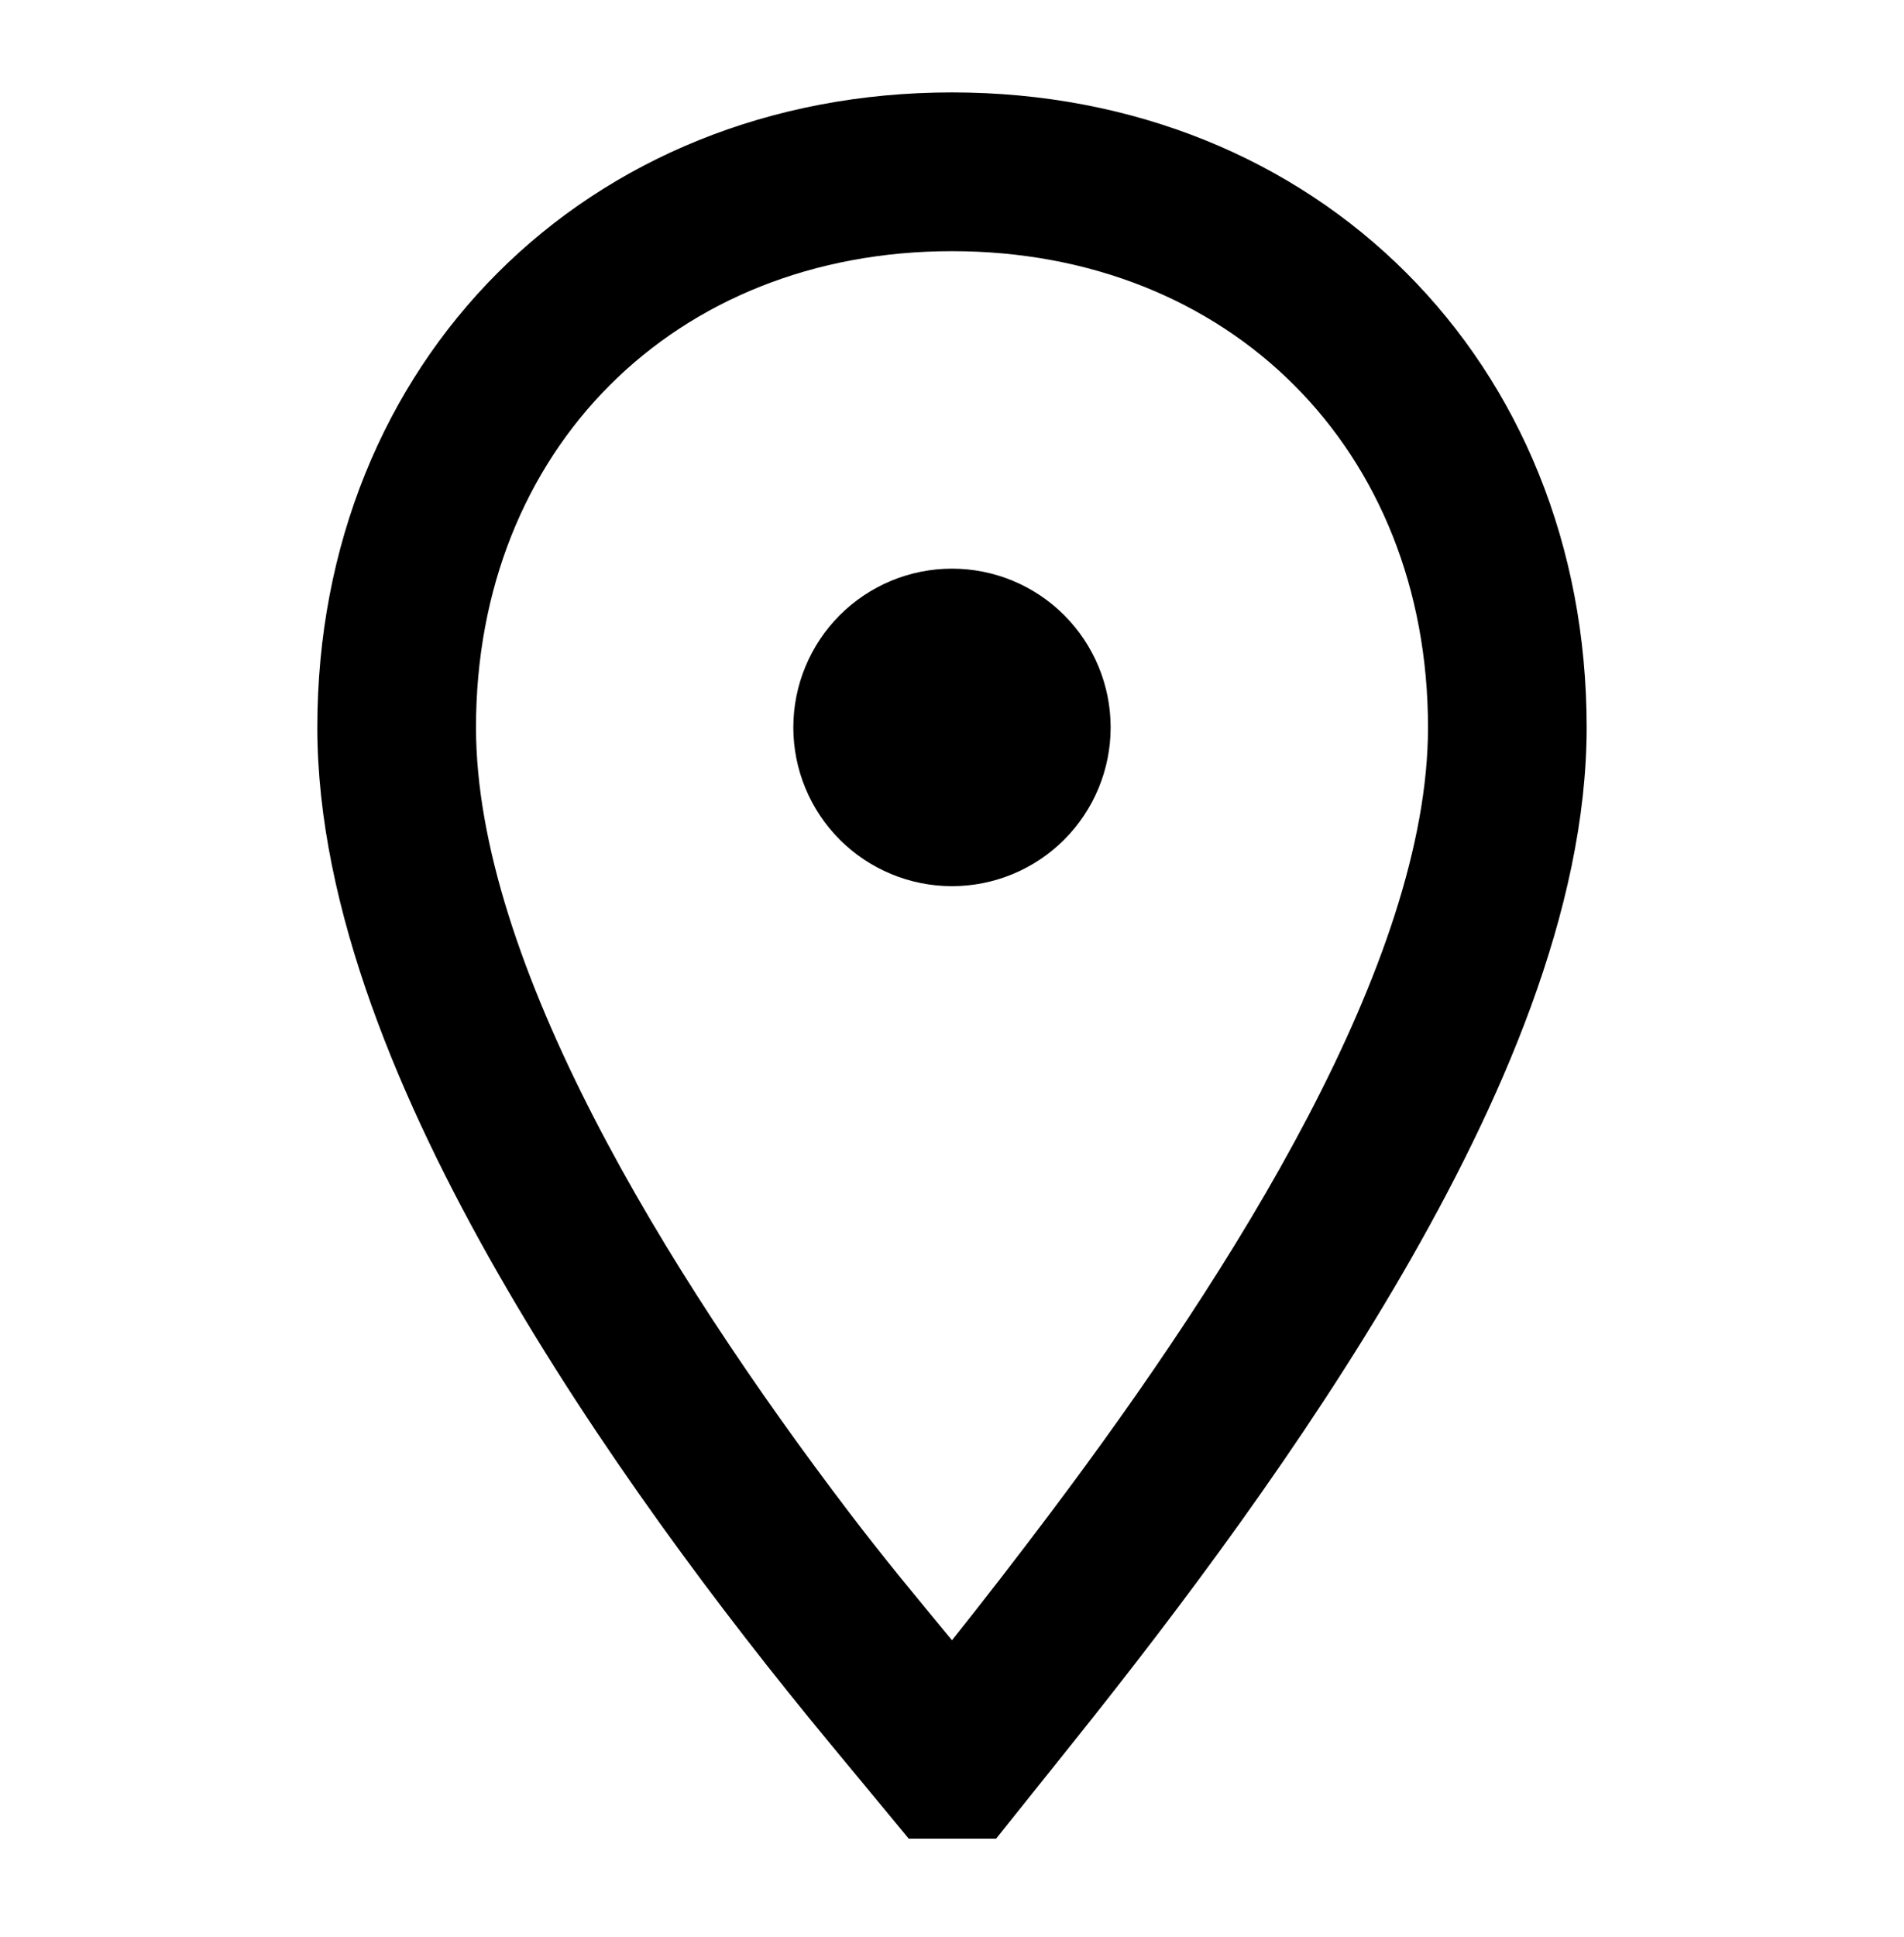
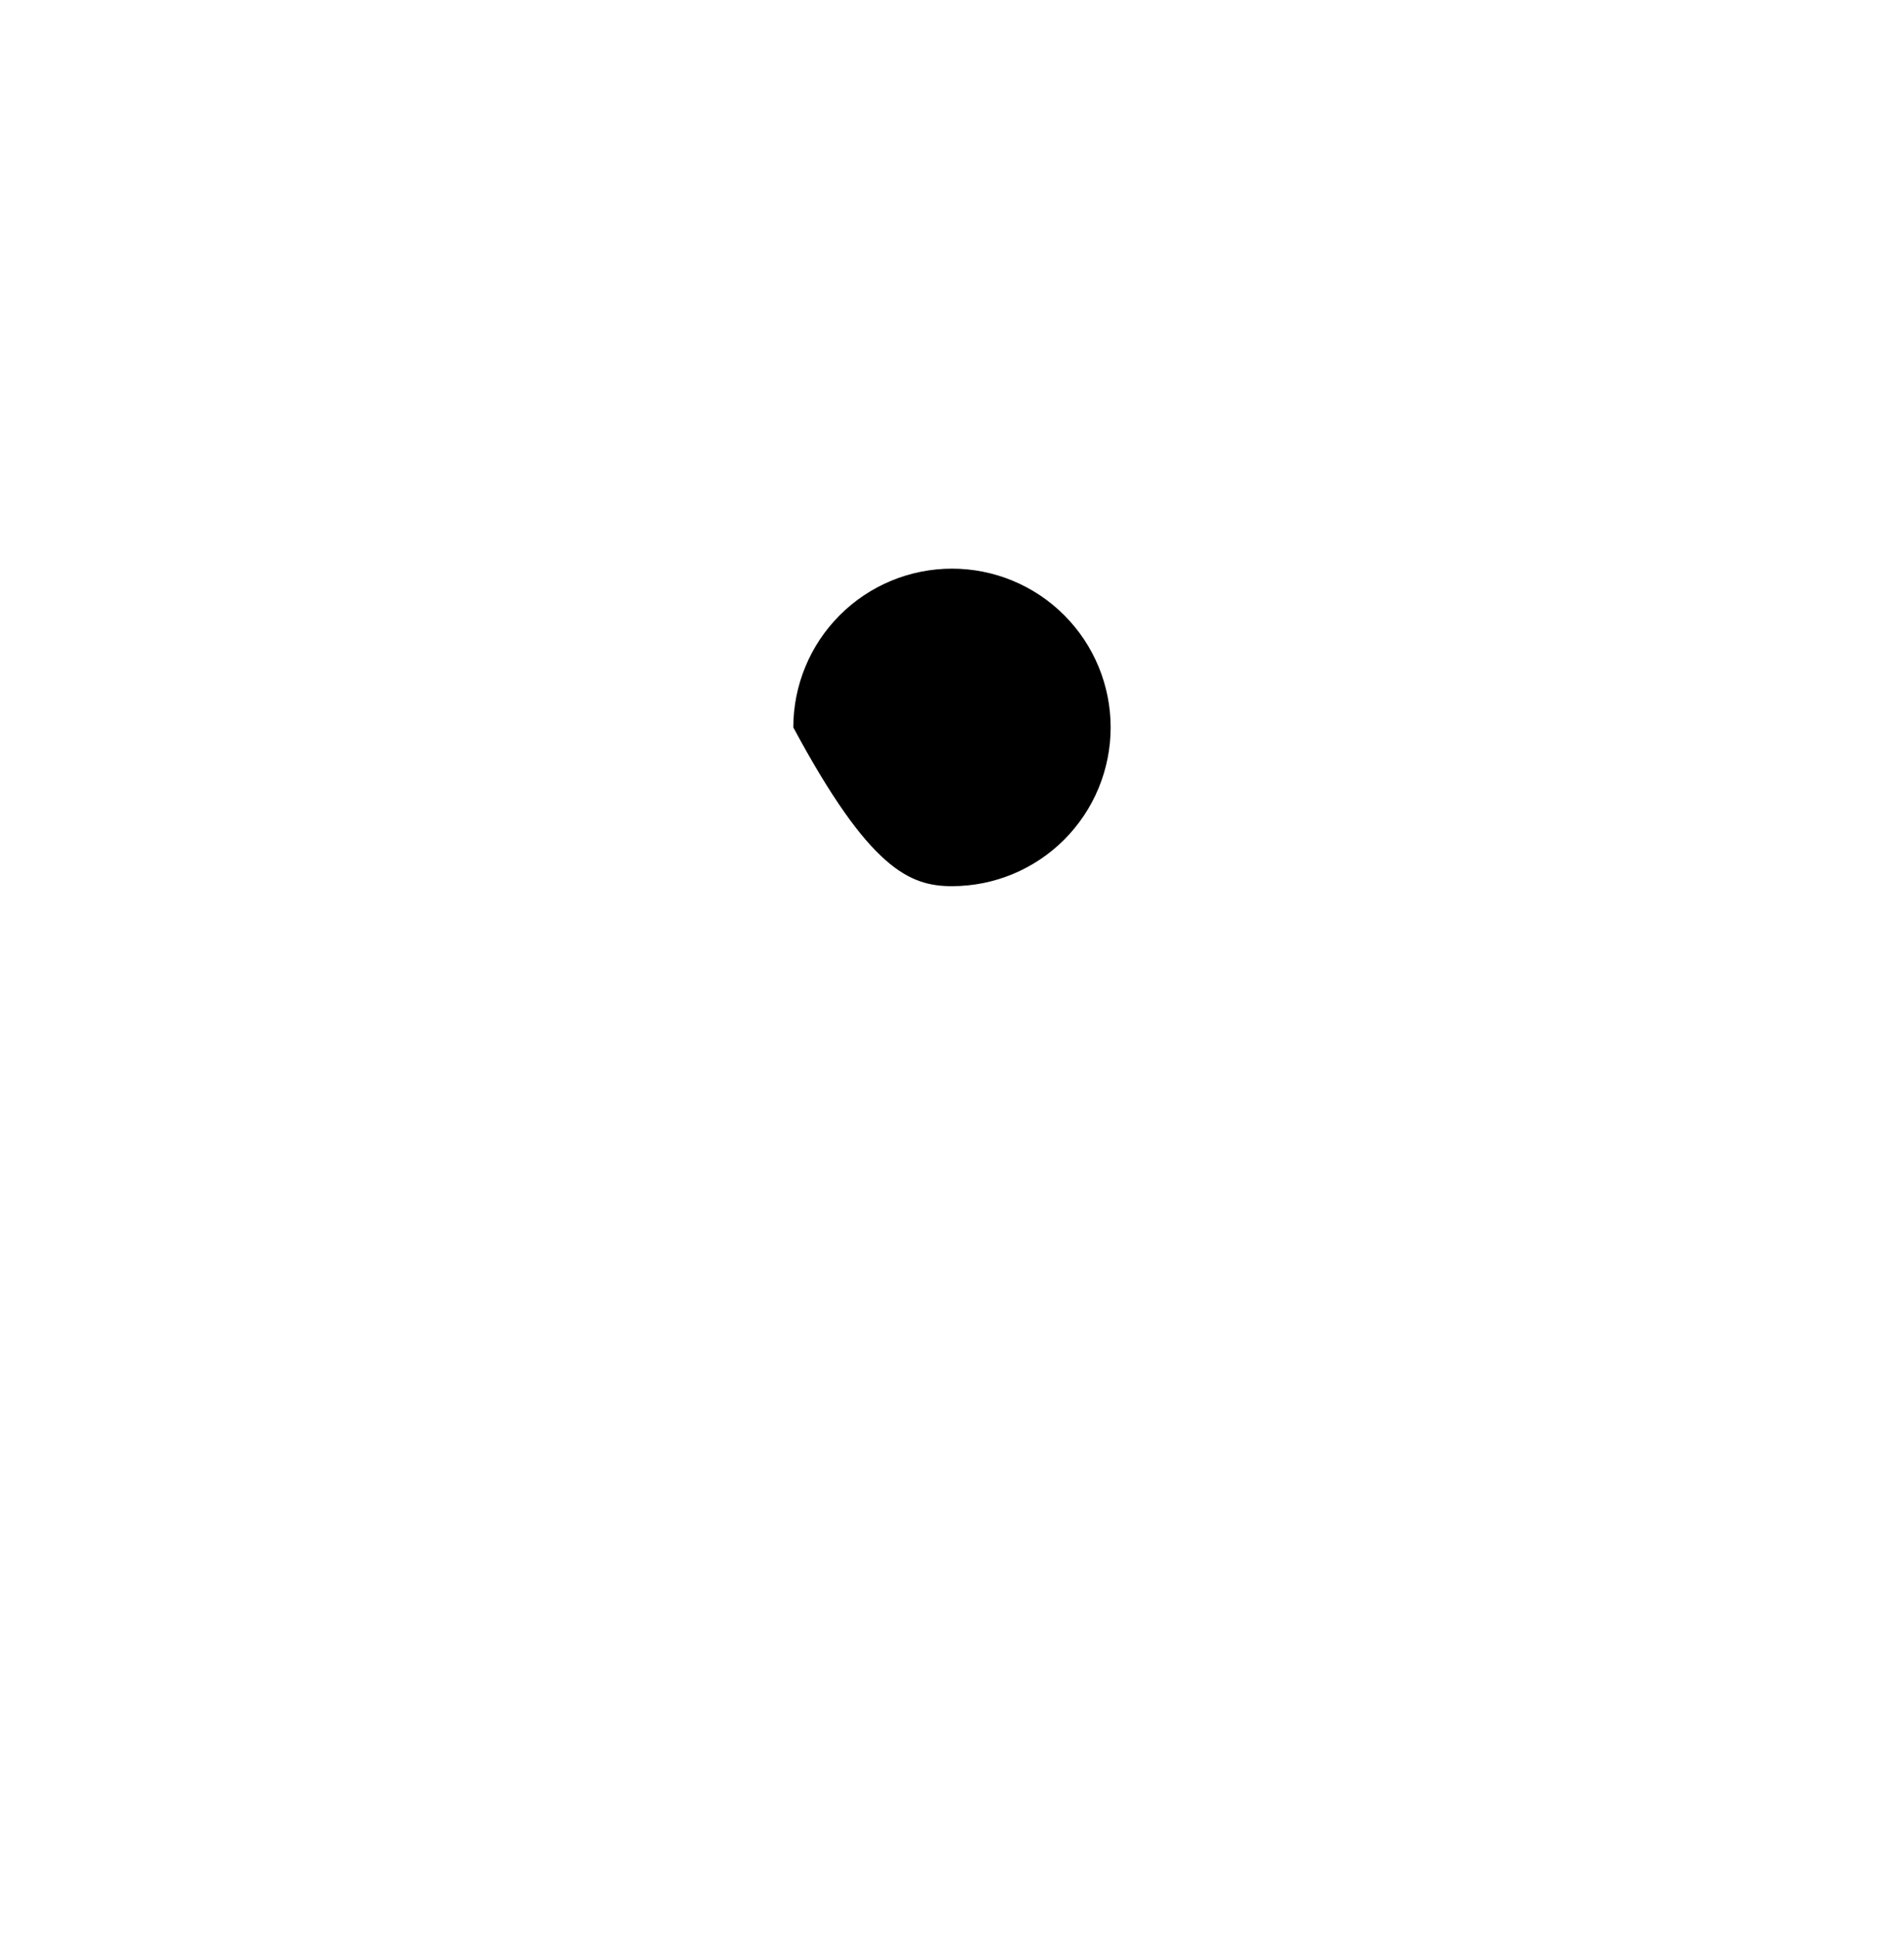
<svg xmlns="http://www.w3.org/2000/svg" width="59" height="60" viewBox="0 0 59 60" fill="none">
  <g id="nrk:geopoint">
-     <path id="Vector" fill-rule="evenodd" clip-rule="evenodd" d="M28.16 56.946H30.866L33.31 53.892C36.521 49.88 40.392 44.735 43.48 39.41C46.472 34.248 49.166 28.195 49.166 22.529C49.166 11.208 40.82 2.862 29.5 2.862C18.179 2.862 9.833 11.208 9.833 22.529C9.833 28.166 12.446 34.218 15.416 39.41C18.477 44.762 22.348 49.922 25.684 53.954L28.16 56.946ZM14.75 22.529C14.75 29.781 20.615 39.359 26.333 46.867C27.341 48.194 28.374 49.44 29.345 50.613L29.5 50.8C30.488 49.562 31.51 48.242 32.565 46.839C38.234 39.302 44.25 29.779 44.25 22.529C44.25 13.925 38.104 7.779 29.5 7.779C20.895 7.779 14.75 13.925 14.75 22.529Z" fill="black" />
-     <path id="Vector_2" d="M29.5 24.988C30.858 24.988 31.959 23.887 31.959 22.53C31.959 21.172 30.858 20.071 29.5 20.071C28.143 20.071 27.042 21.172 27.042 22.53C27.042 23.887 28.143 24.988 29.5 24.988Z" fill="black" />
-     <path id="Vector_3" fill-rule="evenodd" clip-rule="evenodd" d="M29.5 27.446C30.804 27.446 32.054 26.928 32.976 26.006C33.898 25.084 34.416 23.833 34.416 22.529C34.416 21.225 33.898 19.974 32.976 19.052C32.054 18.13 30.804 17.612 29.5 17.612C28.196 17.612 26.945 18.13 26.023 19.052C25.101 19.974 24.583 21.225 24.583 22.529C24.583 23.833 25.101 25.084 26.023 26.006C26.945 26.928 28.196 27.446 29.5 27.446Z" fill="black" />
+     <path id="Vector_3" fill-rule="evenodd" clip-rule="evenodd" d="M29.5 27.446C30.804 27.446 32.054 26.928 32.976 26.006C33.898 25.084 34.416 23.833 34.416 22.529C34.416 21.225 33.898 19.974 32.976 19.052C32.054 18.13 30.804 17.612 29.5 17.612C28.196 17.612 26.945 18.13 26.023 19.052C25.101 19.974 24.583 21.225 24.583 22.529C26.945 26.928 28.196 27.446 29.5 27.446Z" fill="black" />
  </g>
</svg>